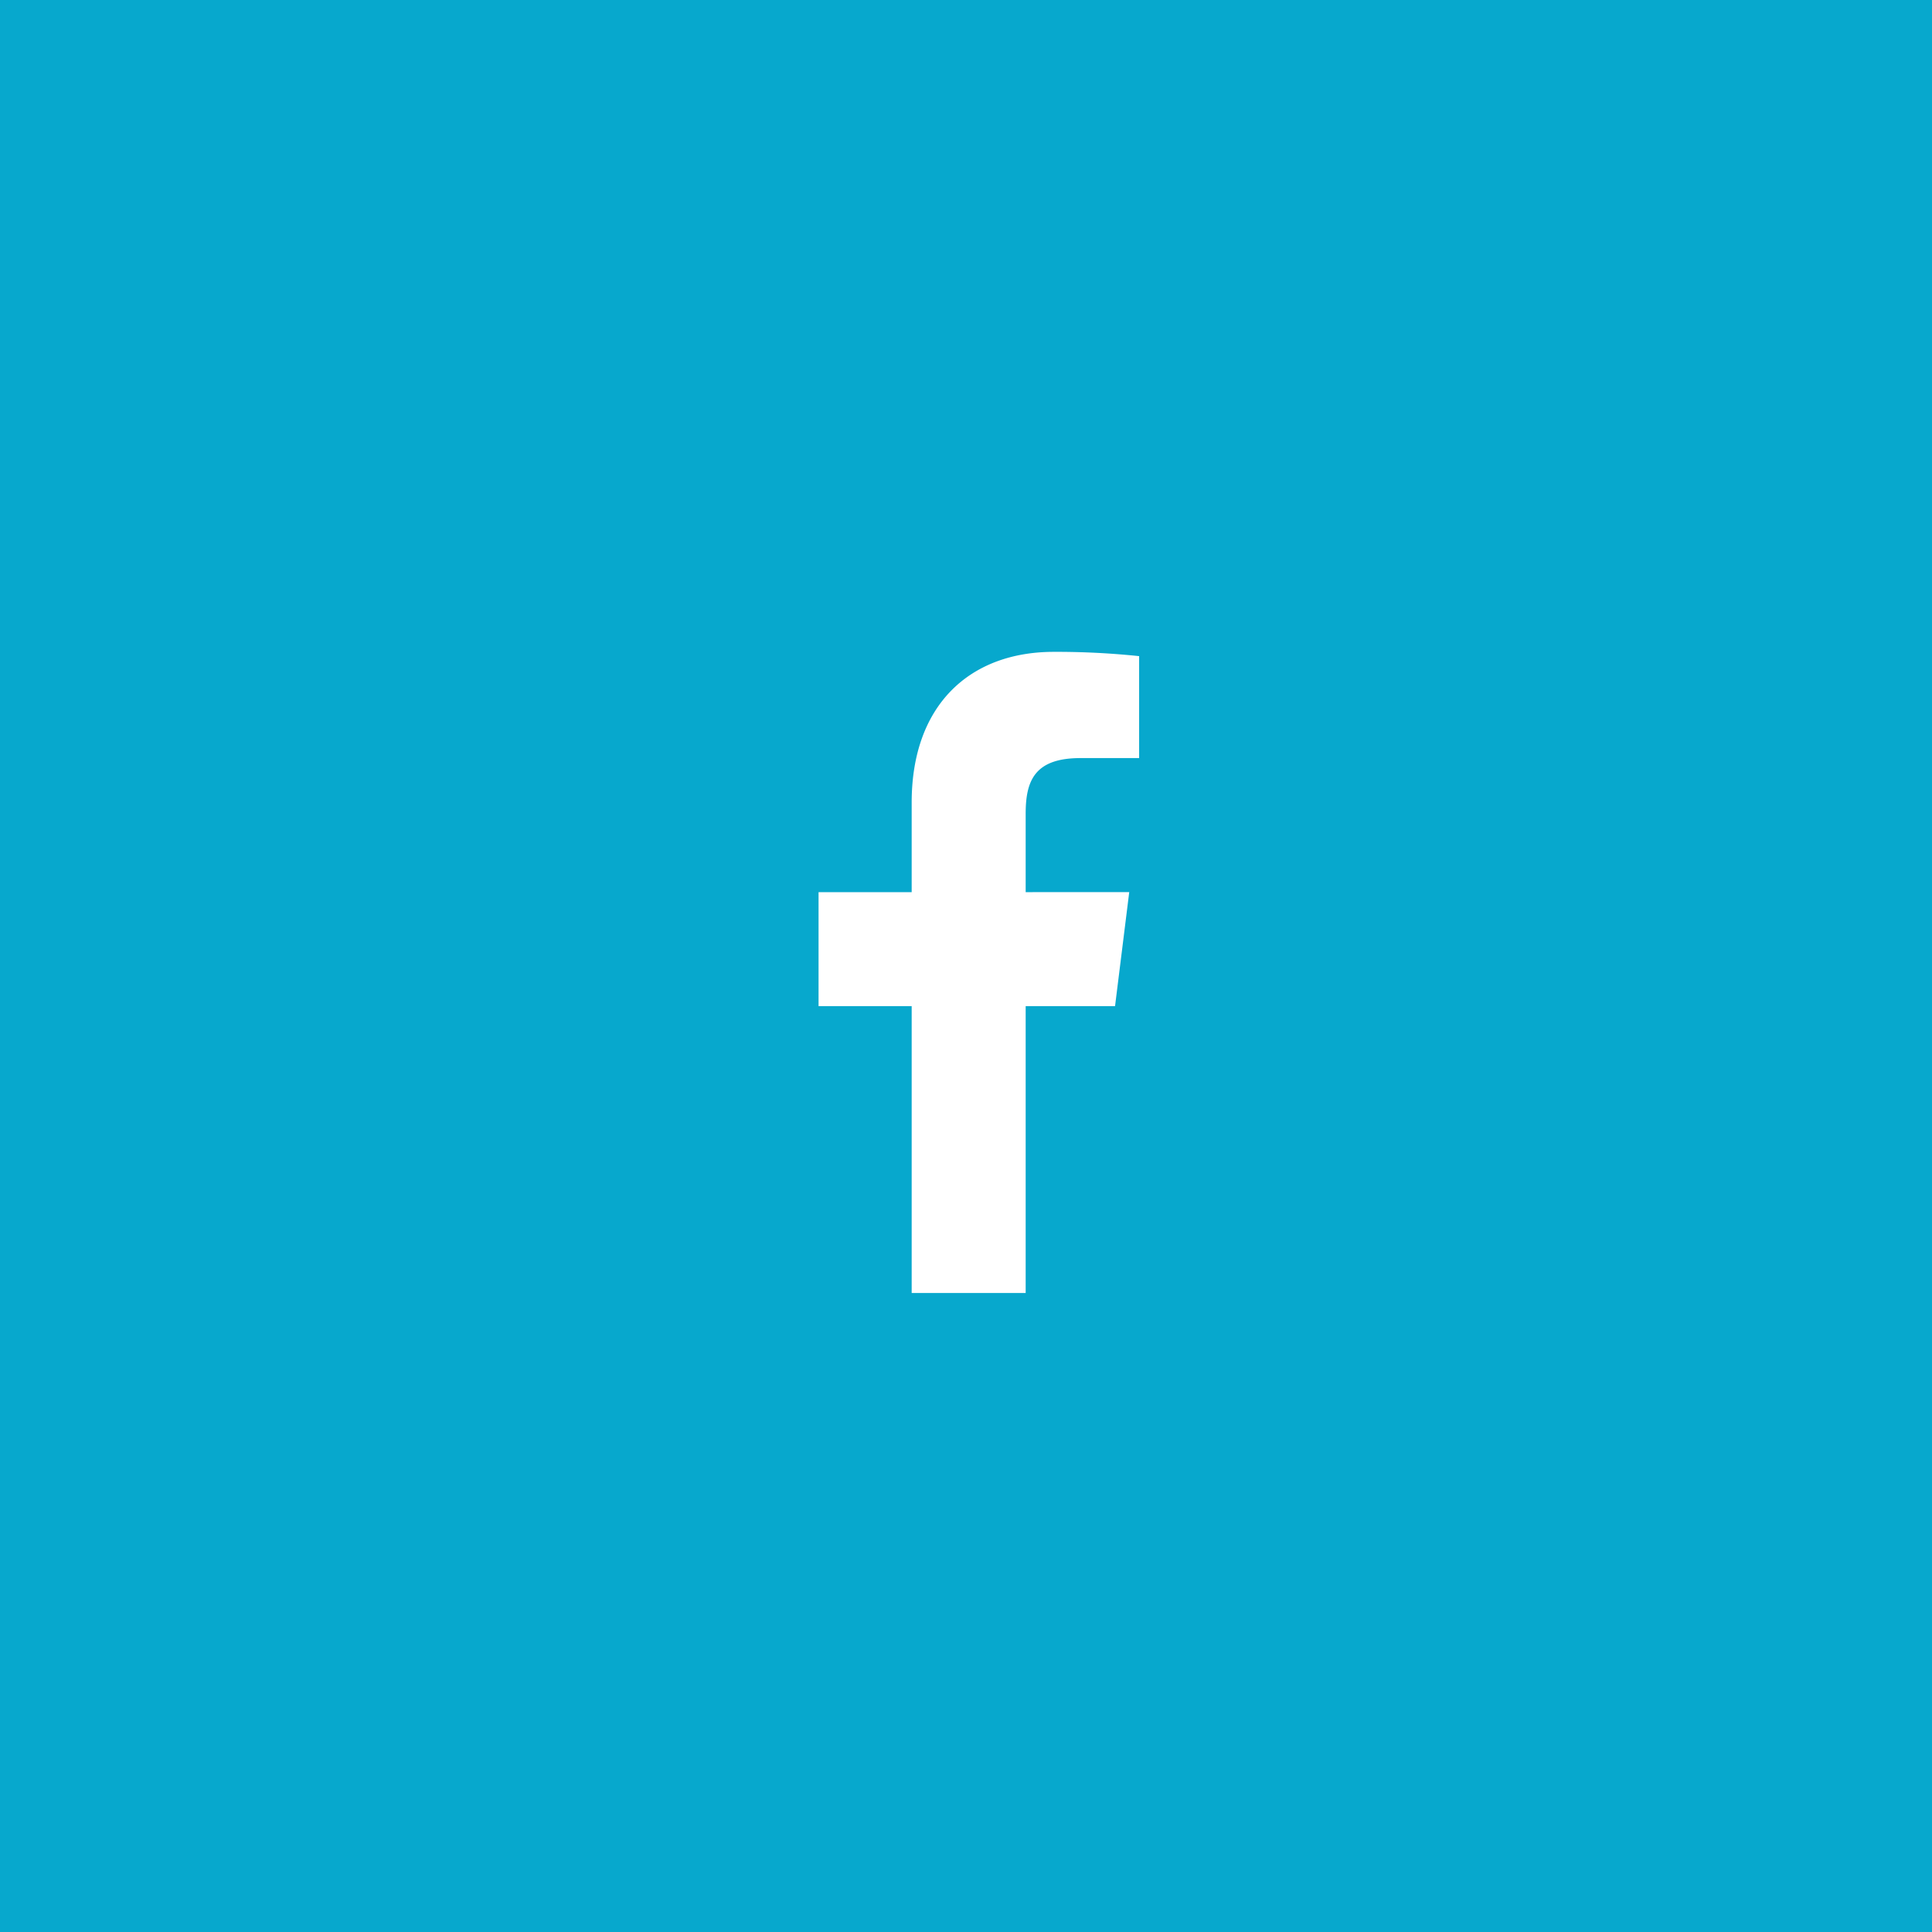
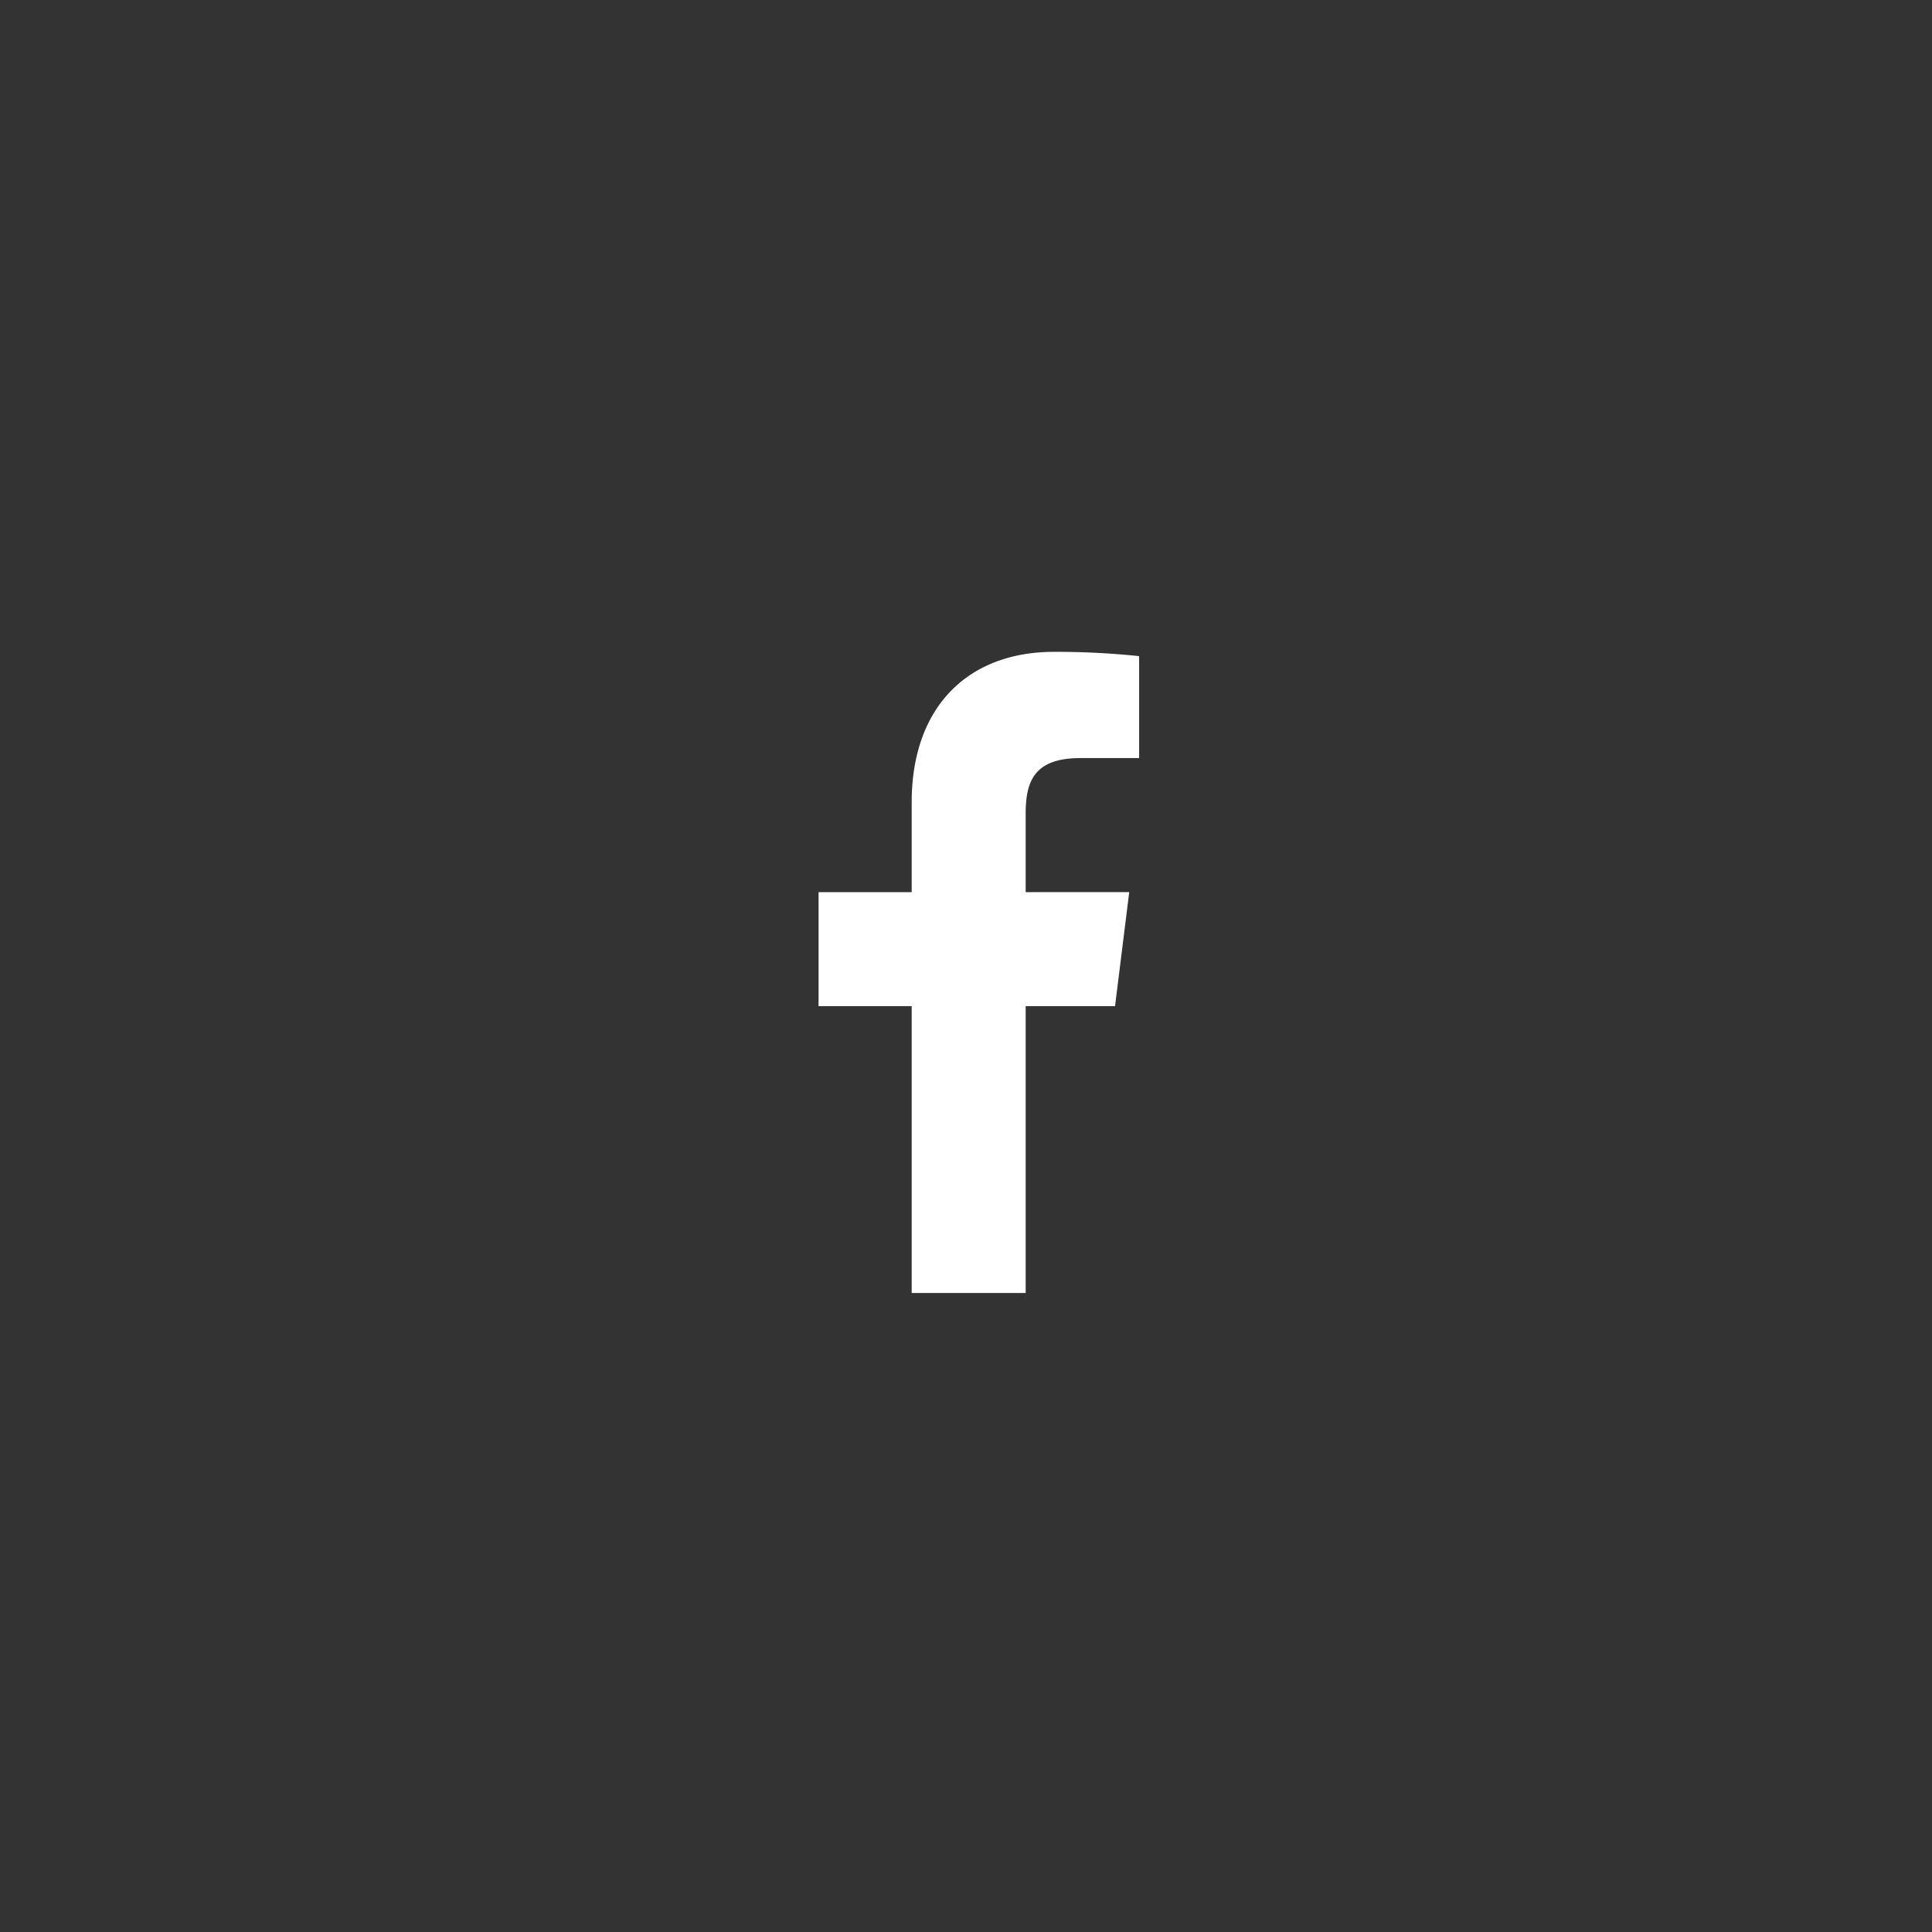
<svg xmlns="http://www.w3.org/2000/svg" id="Layer_1" data-name="Layer 1" viewBox="0 0 72.2 72.2">
  <rect x="0" y="0" width="72.2" height="72.2" fill="#333333" stroke="none" />
  <defs>
    <style>.cls-1{fill:#07a8cd;}.cls-2{fill:#fff;}</style>
  </defs>
-   <path class="cls-1" d="M-115.6-177.6c-118,0-213.7,95.67-213.7,213.7s95.68,213.7,213.7,213.7S98.11,154.12,98.11,36.1,2.43-177.6-115.6-177.6Z" />
  <path class="cls-2" d="M40.38,28.33h2.19V24.52a29.71,29.71,0,0,0-3.19-.16c-3.15,0-5.31,2-5.31,5.63v3.35H30.59V37.6h3.48V48.32h4.26V37.6h3.34l.53-4.26H38.33V30.41c0-1.23.33-2.08,2.05-2.08Z" />
</svg>